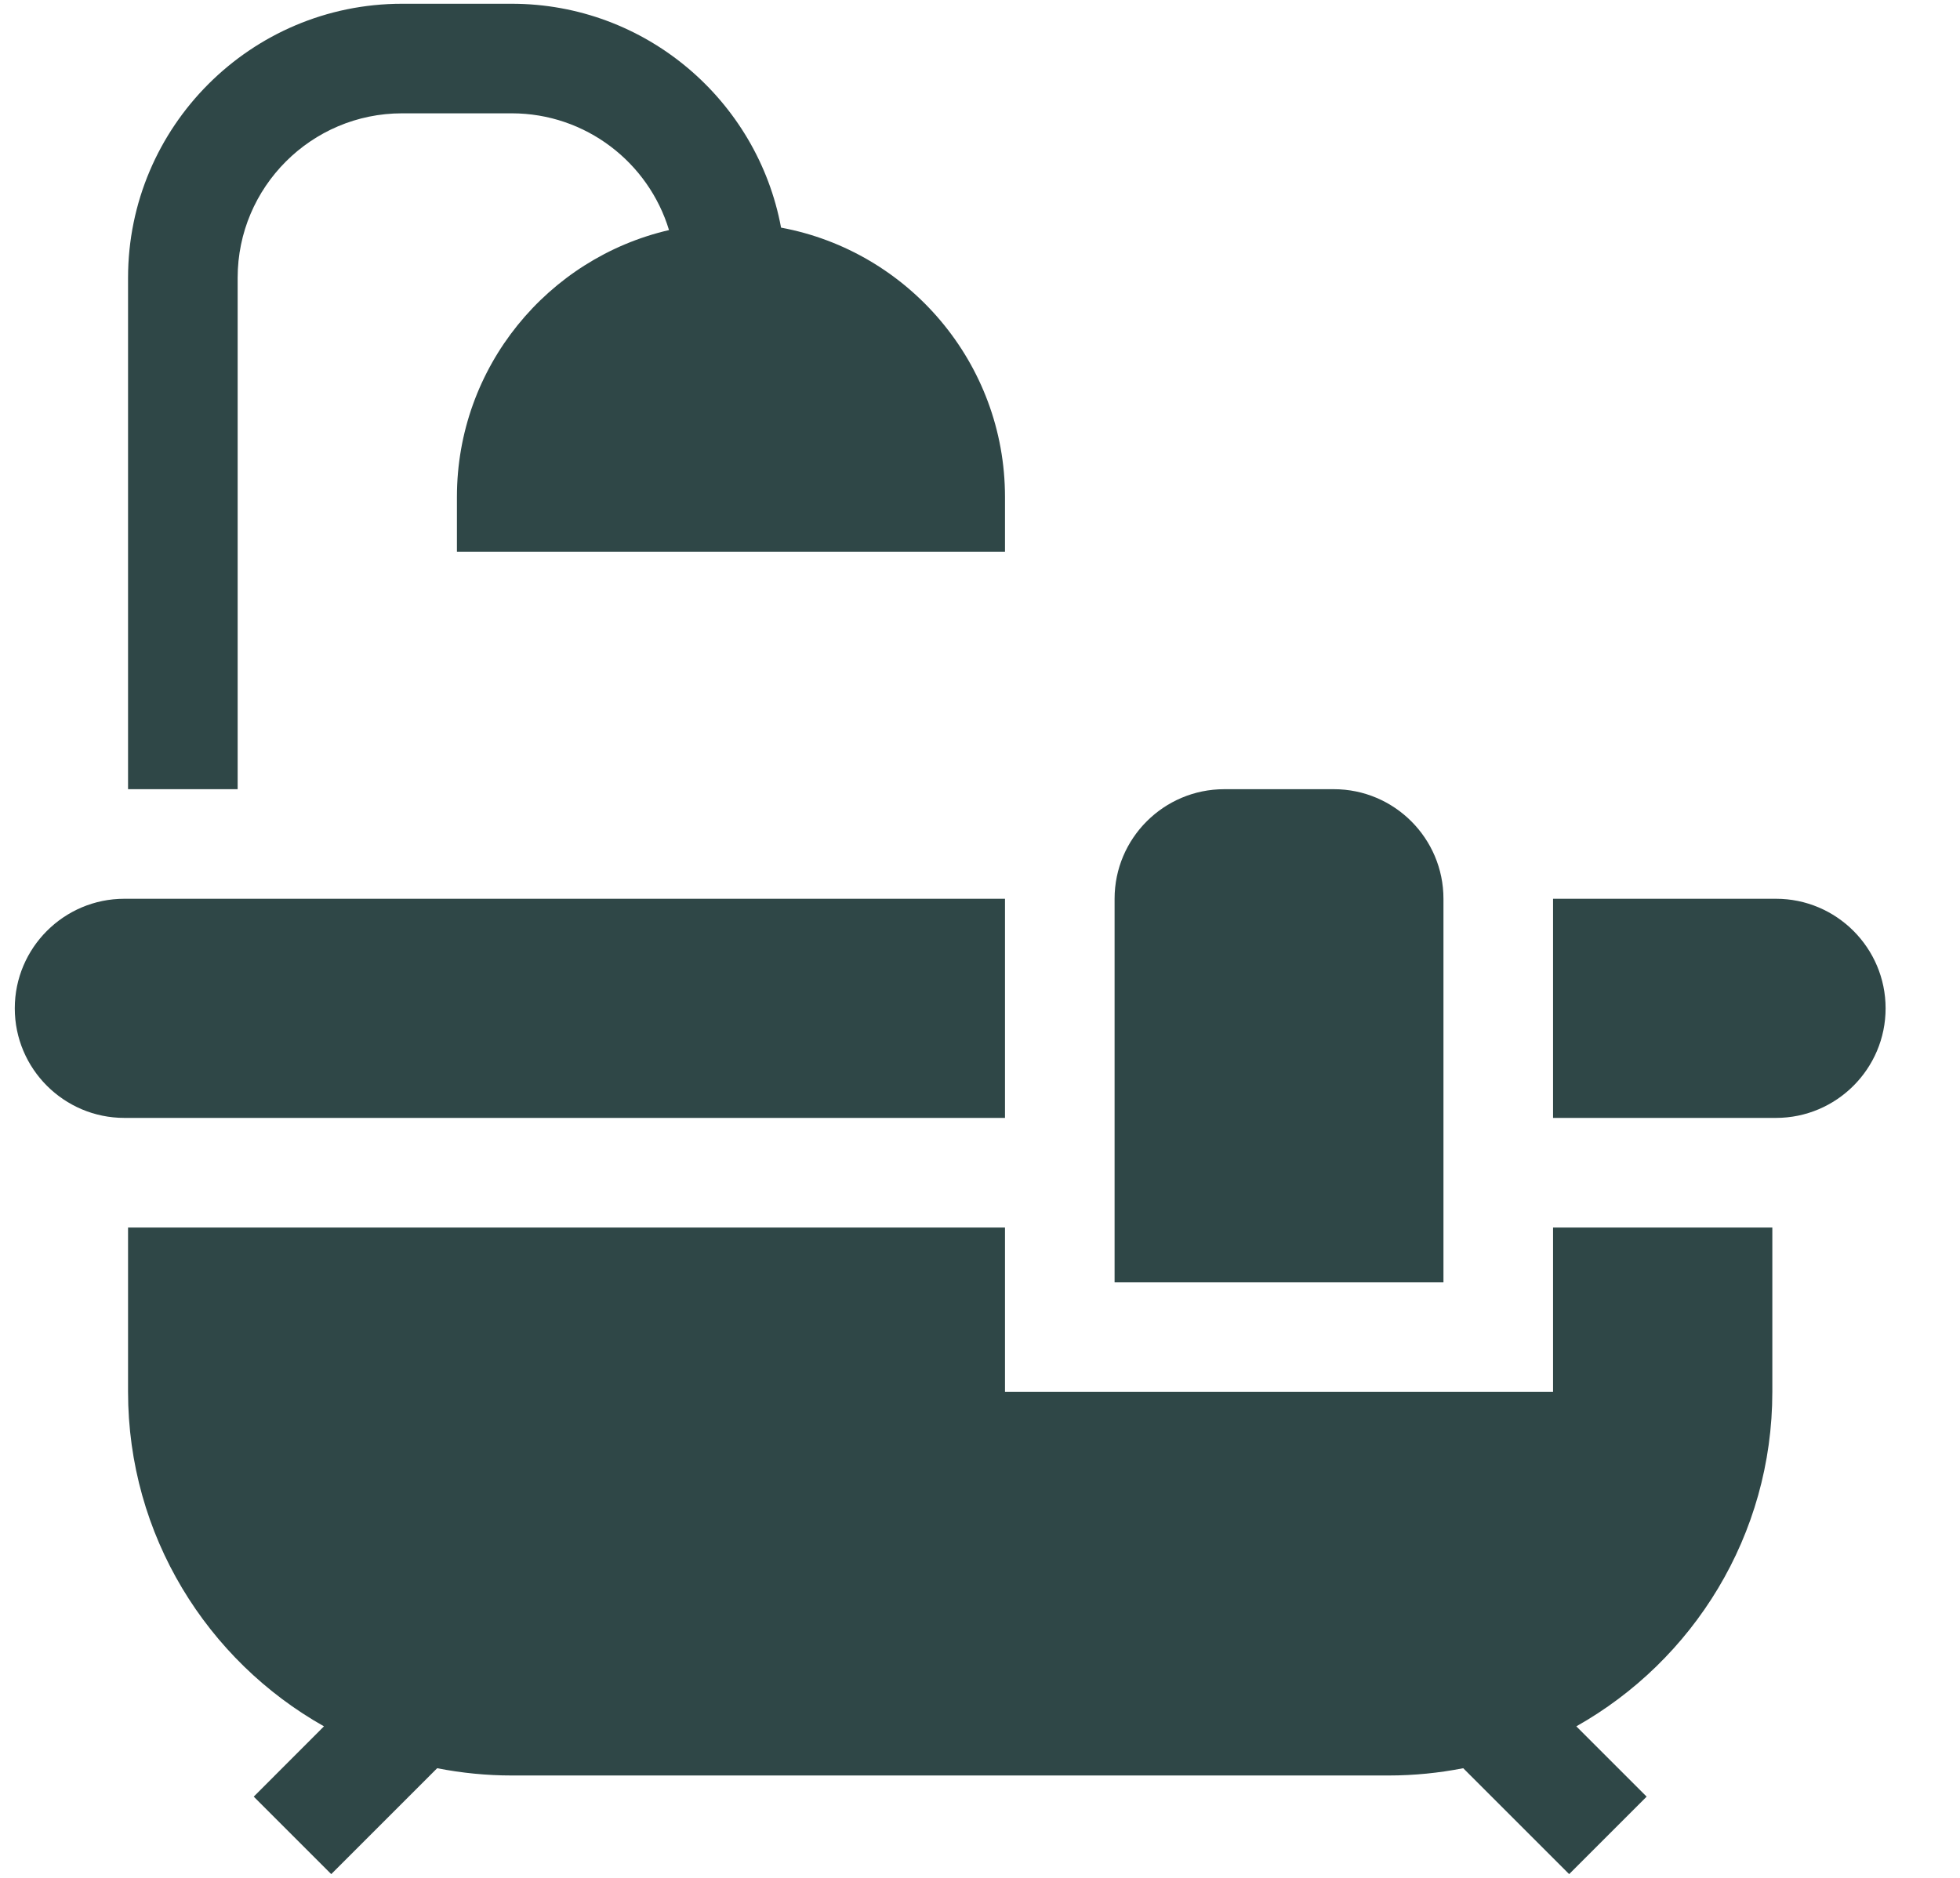
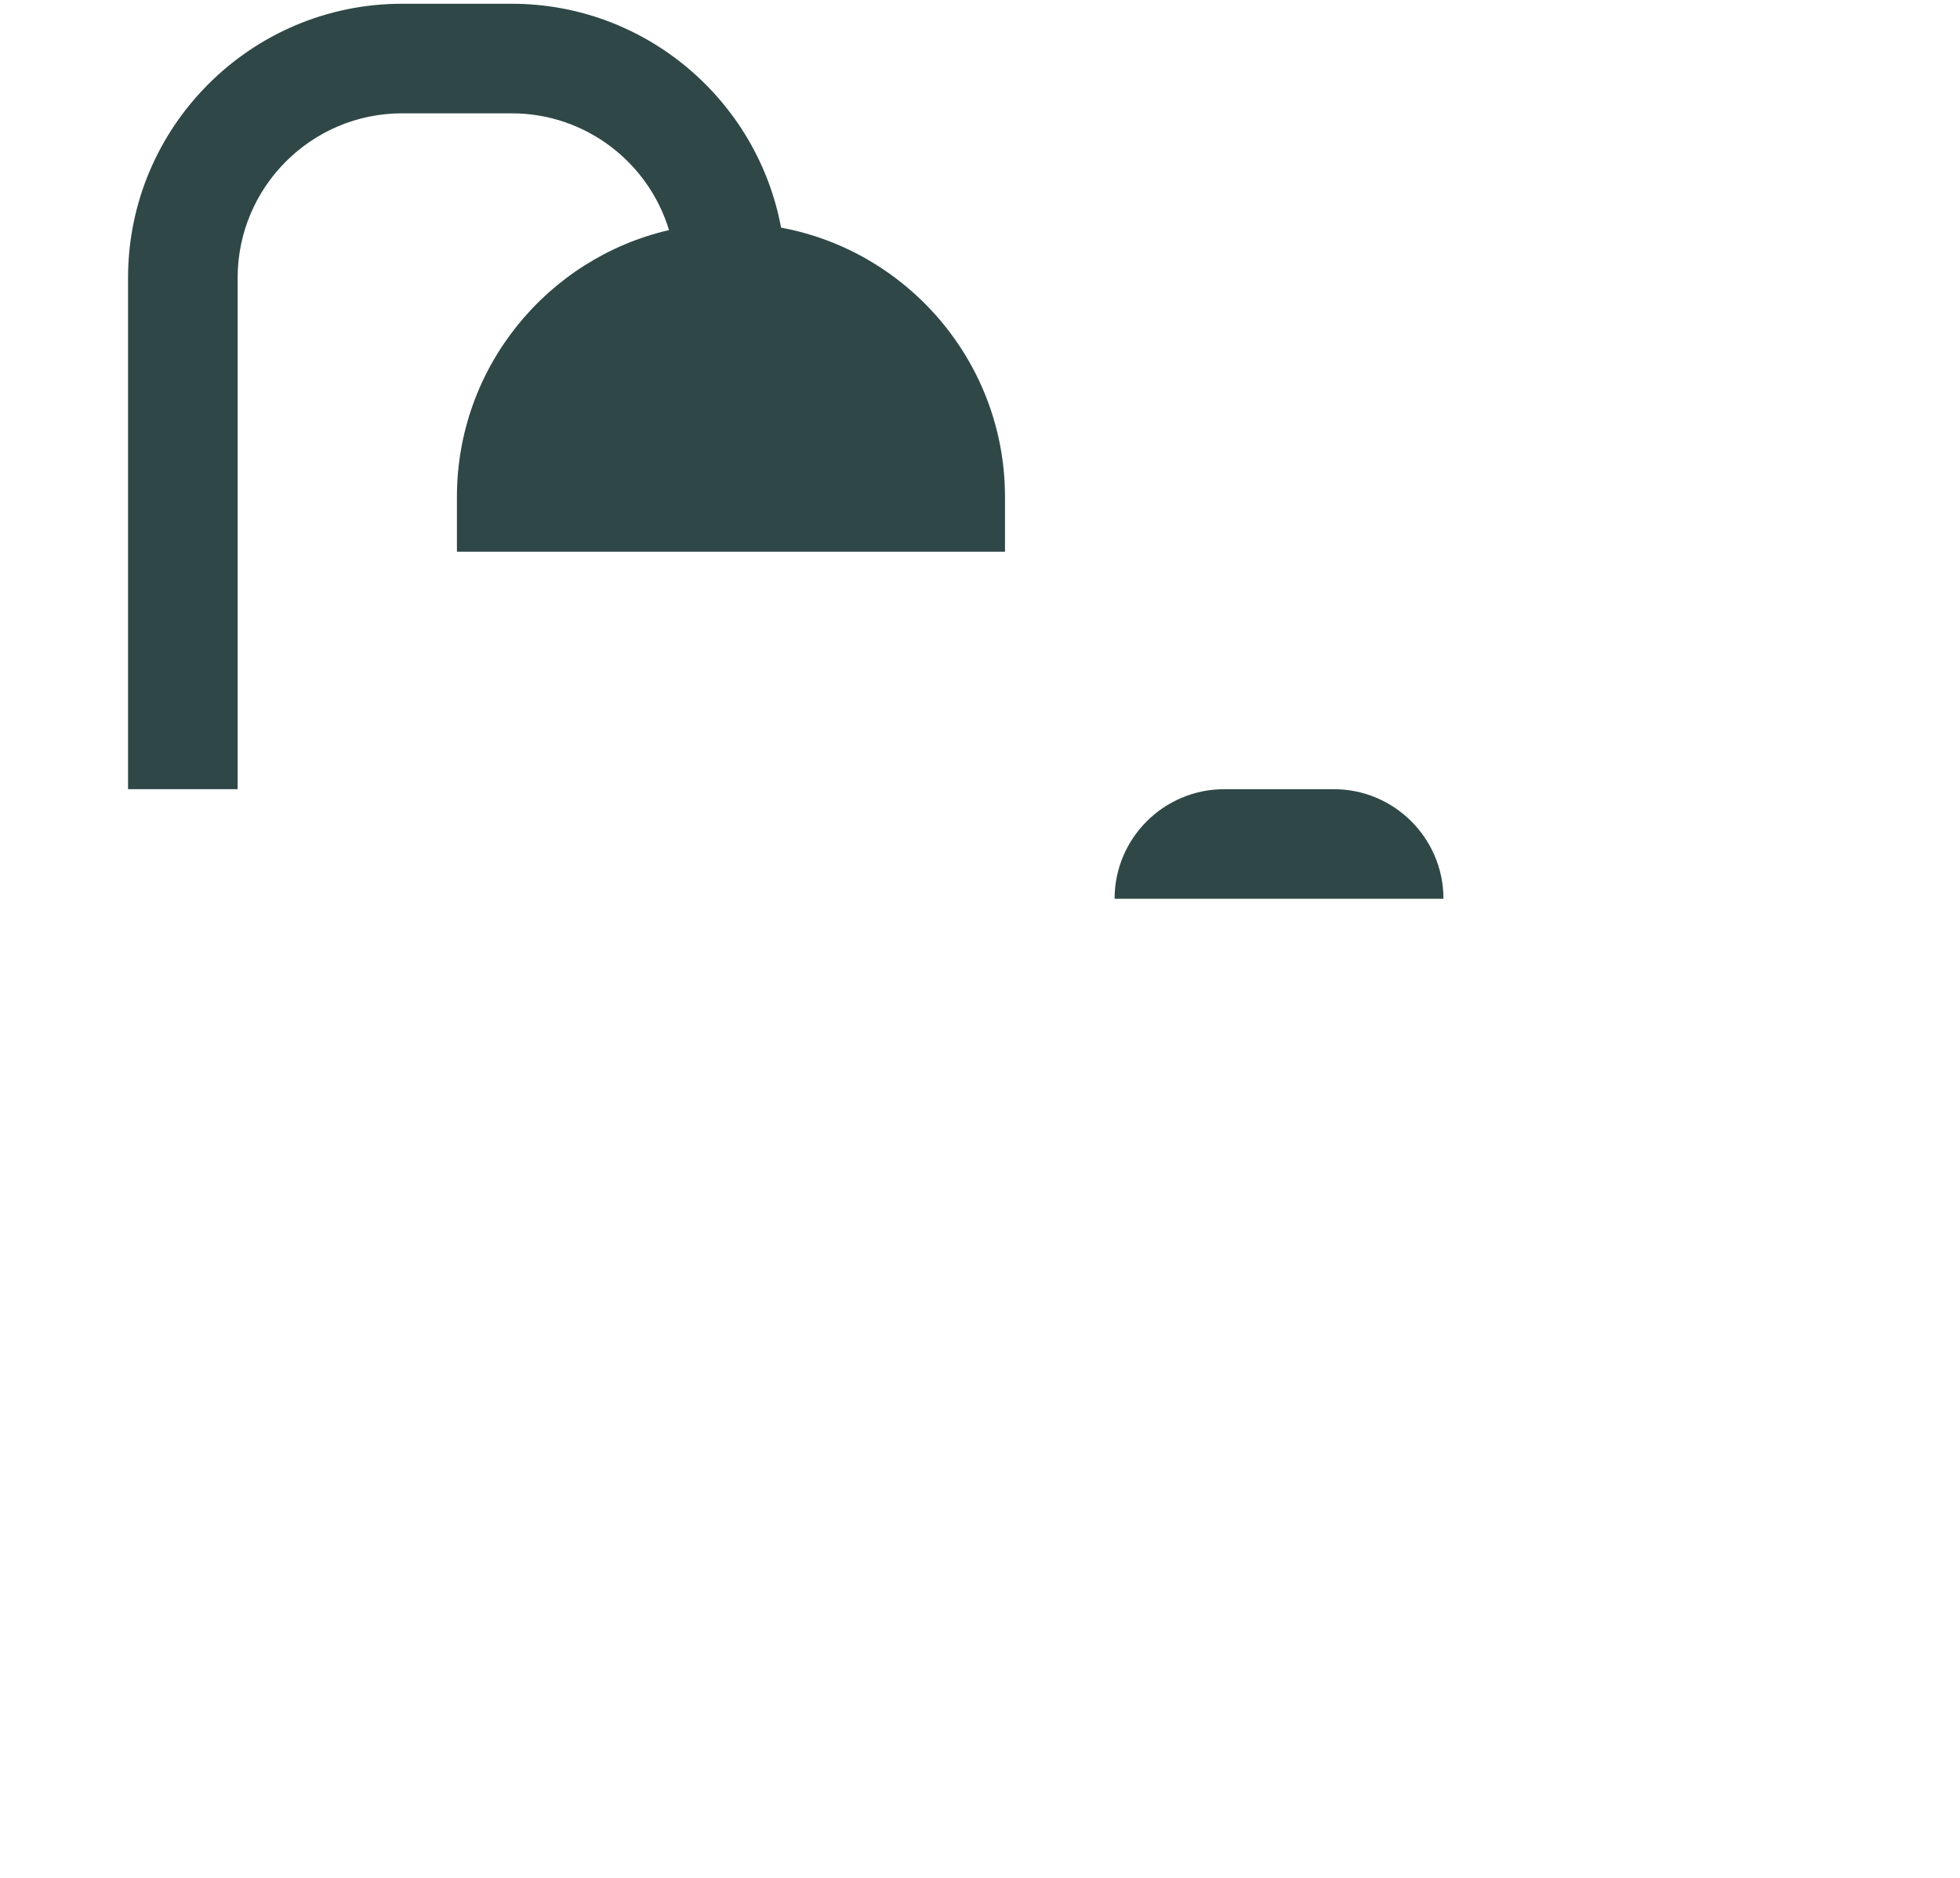
<svg xmlns="http://www.w3.org/2000/svg" width="24" height="23" viewBox="0 0 24 23" fill="none">
-   <path d="M17.675 11.008C17.675 10.268 17.073 9.666 16.333 9.666H14.991C14.25 9.666 13.648 10.268 13.648 11.008V15.706H17.675V11.008ZM2.91 3.402C2.91 2.292 3.813 1.388 4.923 1.388H6.266C7.173 1.388 7.942 1.991 8.192 2.818C6.706 3.162 5.595 4.496 5.595 6.086V6.757H12.306V6.086C12.306 4.446 11.122 3.077 9.564 2.788C9.275 1.23 7.906 0.046 6.266 0.046H4.923C3.073 0.046 1.568 1.551 1.568 3.402V9.666H2.91V3.402Z" fill="#2F4747" />
-   <path d="M19.017 17.048H12.306V15.035H1.568V17.048C1.568 18.804 2.536 20.338 3.967 21.144L3.107 22.005L4.056 22.954L5.353 21.657C5.654 21.716 5.959 21.746 6.266 21.746H17.004C17.316 21.746 17.621 21.715 17.917 21.657L19.214 22.954L20.163 22.005L19.302 21.144C20.733 20.338 21.702 18.804 21.702 17.048V15.035H19.017V17.048ZM21.747 11.008H19.017V13.692H21.747C22.487 13.692 23.089 13.09 23.089 12.35C23.089 11.61 22.487 11.008 21.747 11.008ZM12.306 11.008H1.523C0.783 11.008 0.181 11.61 0.181 12.35C0.181 13.09 0.783 13.692 1.523 13.692H12.306V11.008Z" fill="#2F4747" />
+   <path d="M17.675 11.008C17.675 10.268 17.073 9.666 16.333 9.666H14.991C14.25 9.666 13.648 10.268 13.648 11.008H17.675V11.008ZM2.91 3.402C2.91 2.292 3.813 1.388 4.923 1.388H6.266C7.173 1.388 7.942 1.991 8.192 2.818C6.706 3.162 5.595 4.496 5.595 6.086V6.757H12.306V6.086C12.306 4.446 11.122 3.077 9.564 2.788C9.275 1.23 7.906 0.046 6.266 0.046H4.923C3.073 0.046 1.568 1.551 1.568 3.402V9.666H2.91V3.402Z" fill="#2F4747" />
</svg>